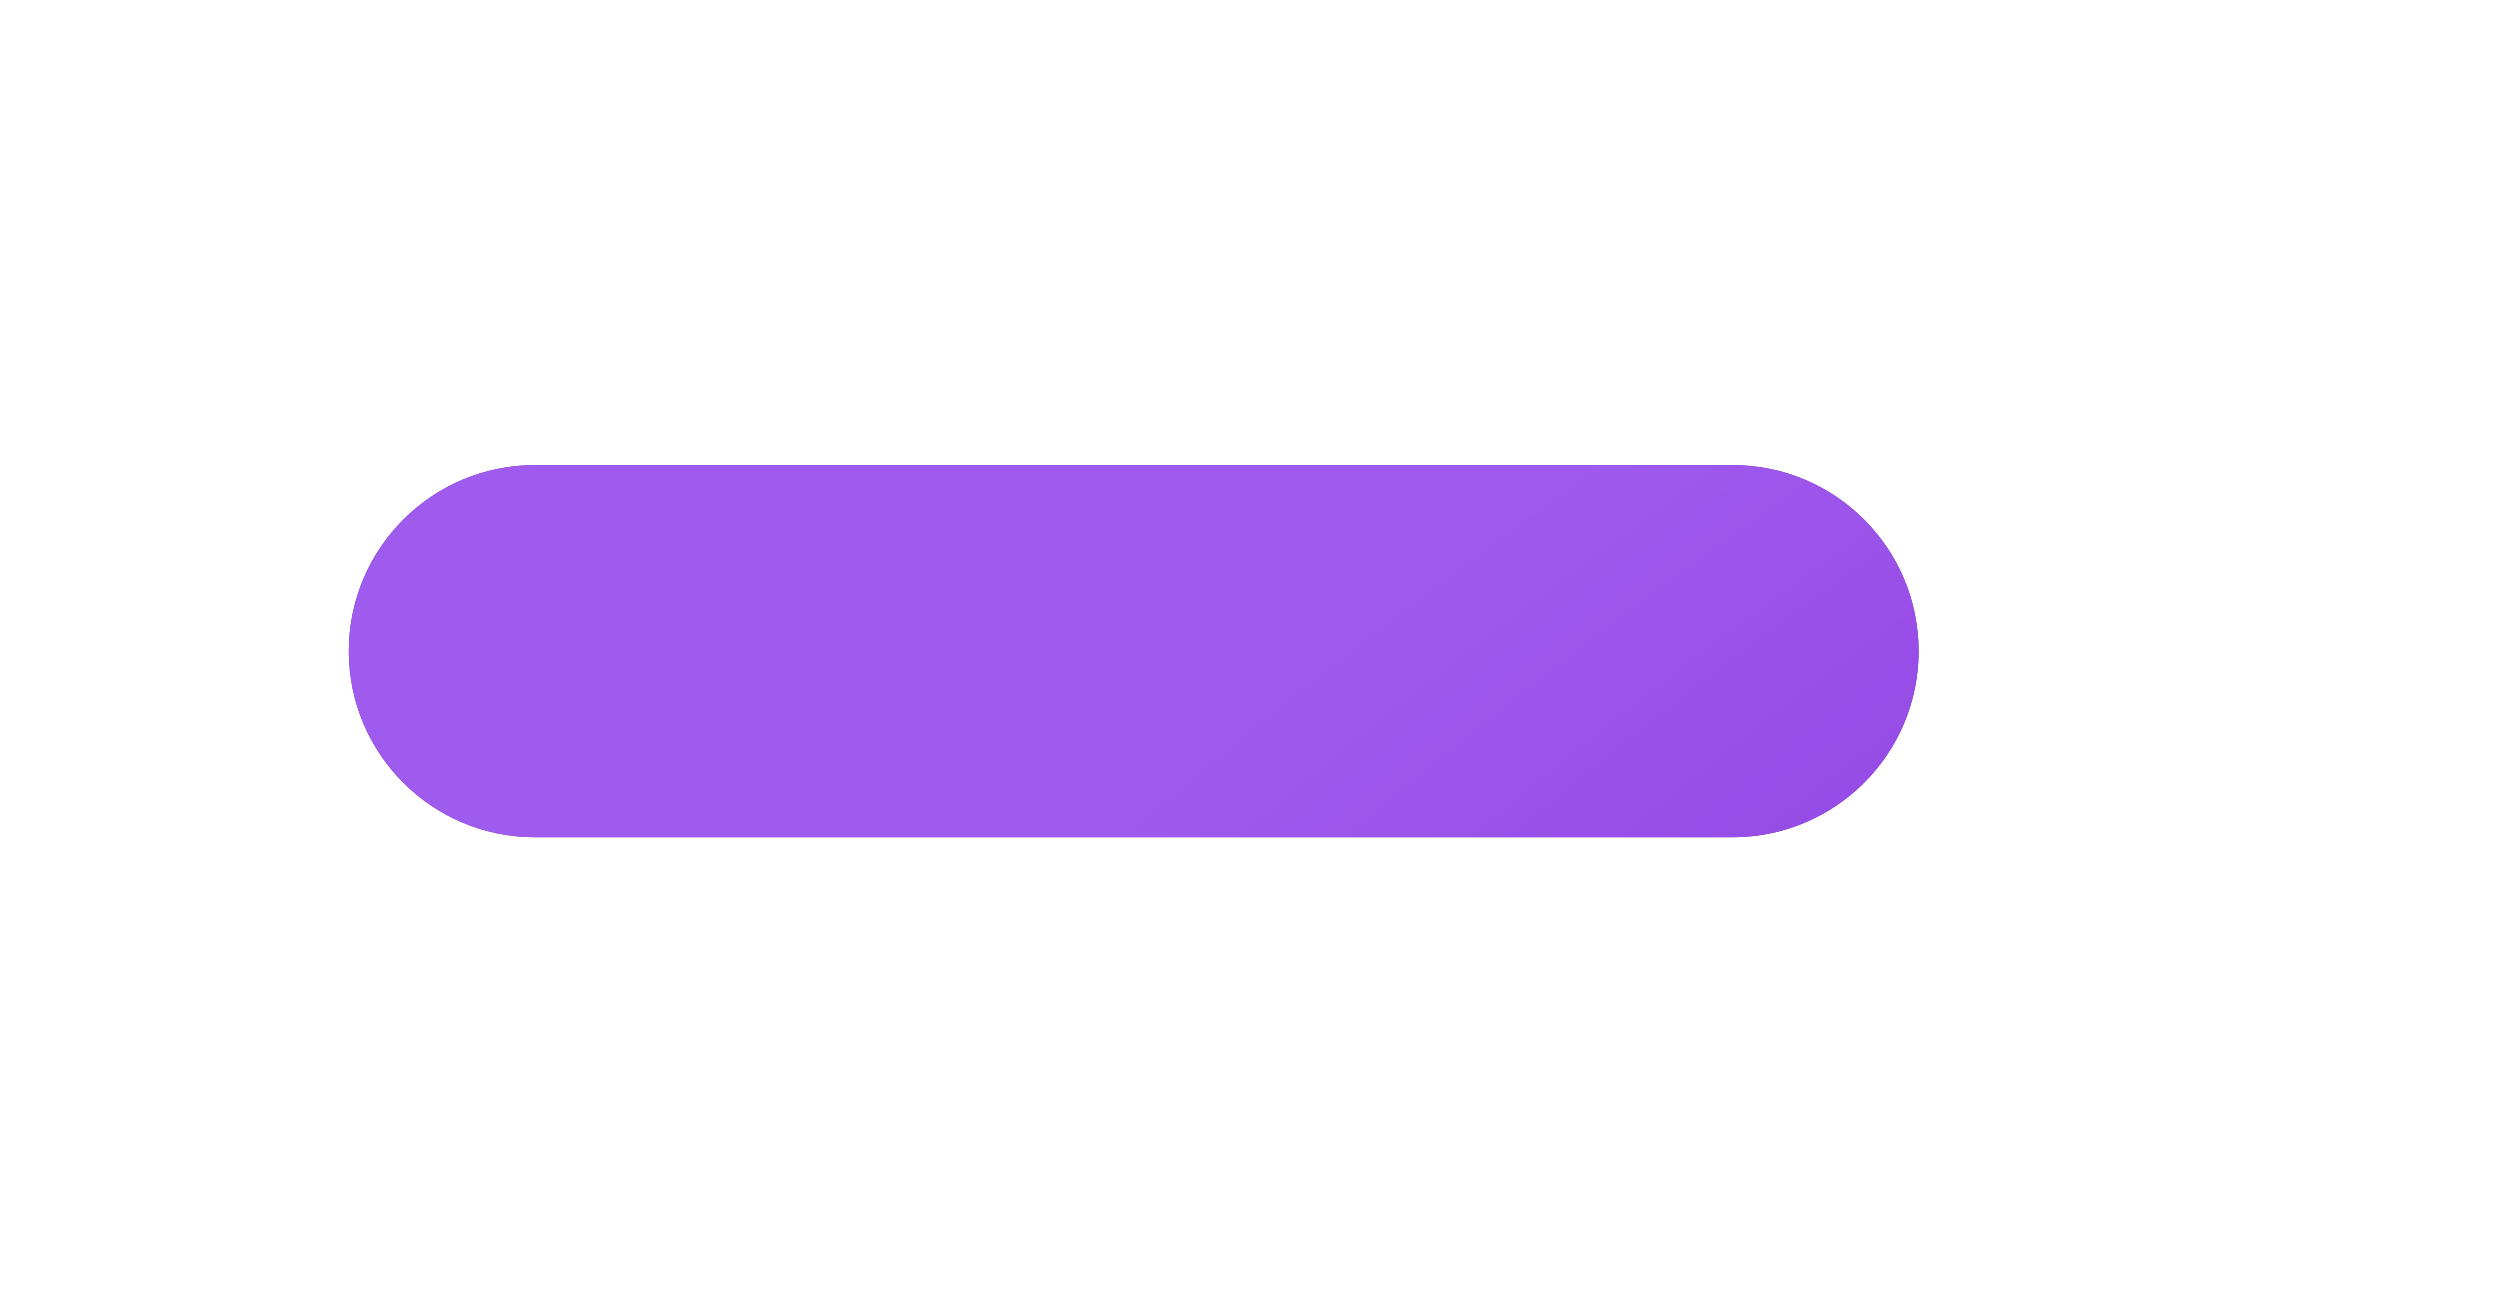
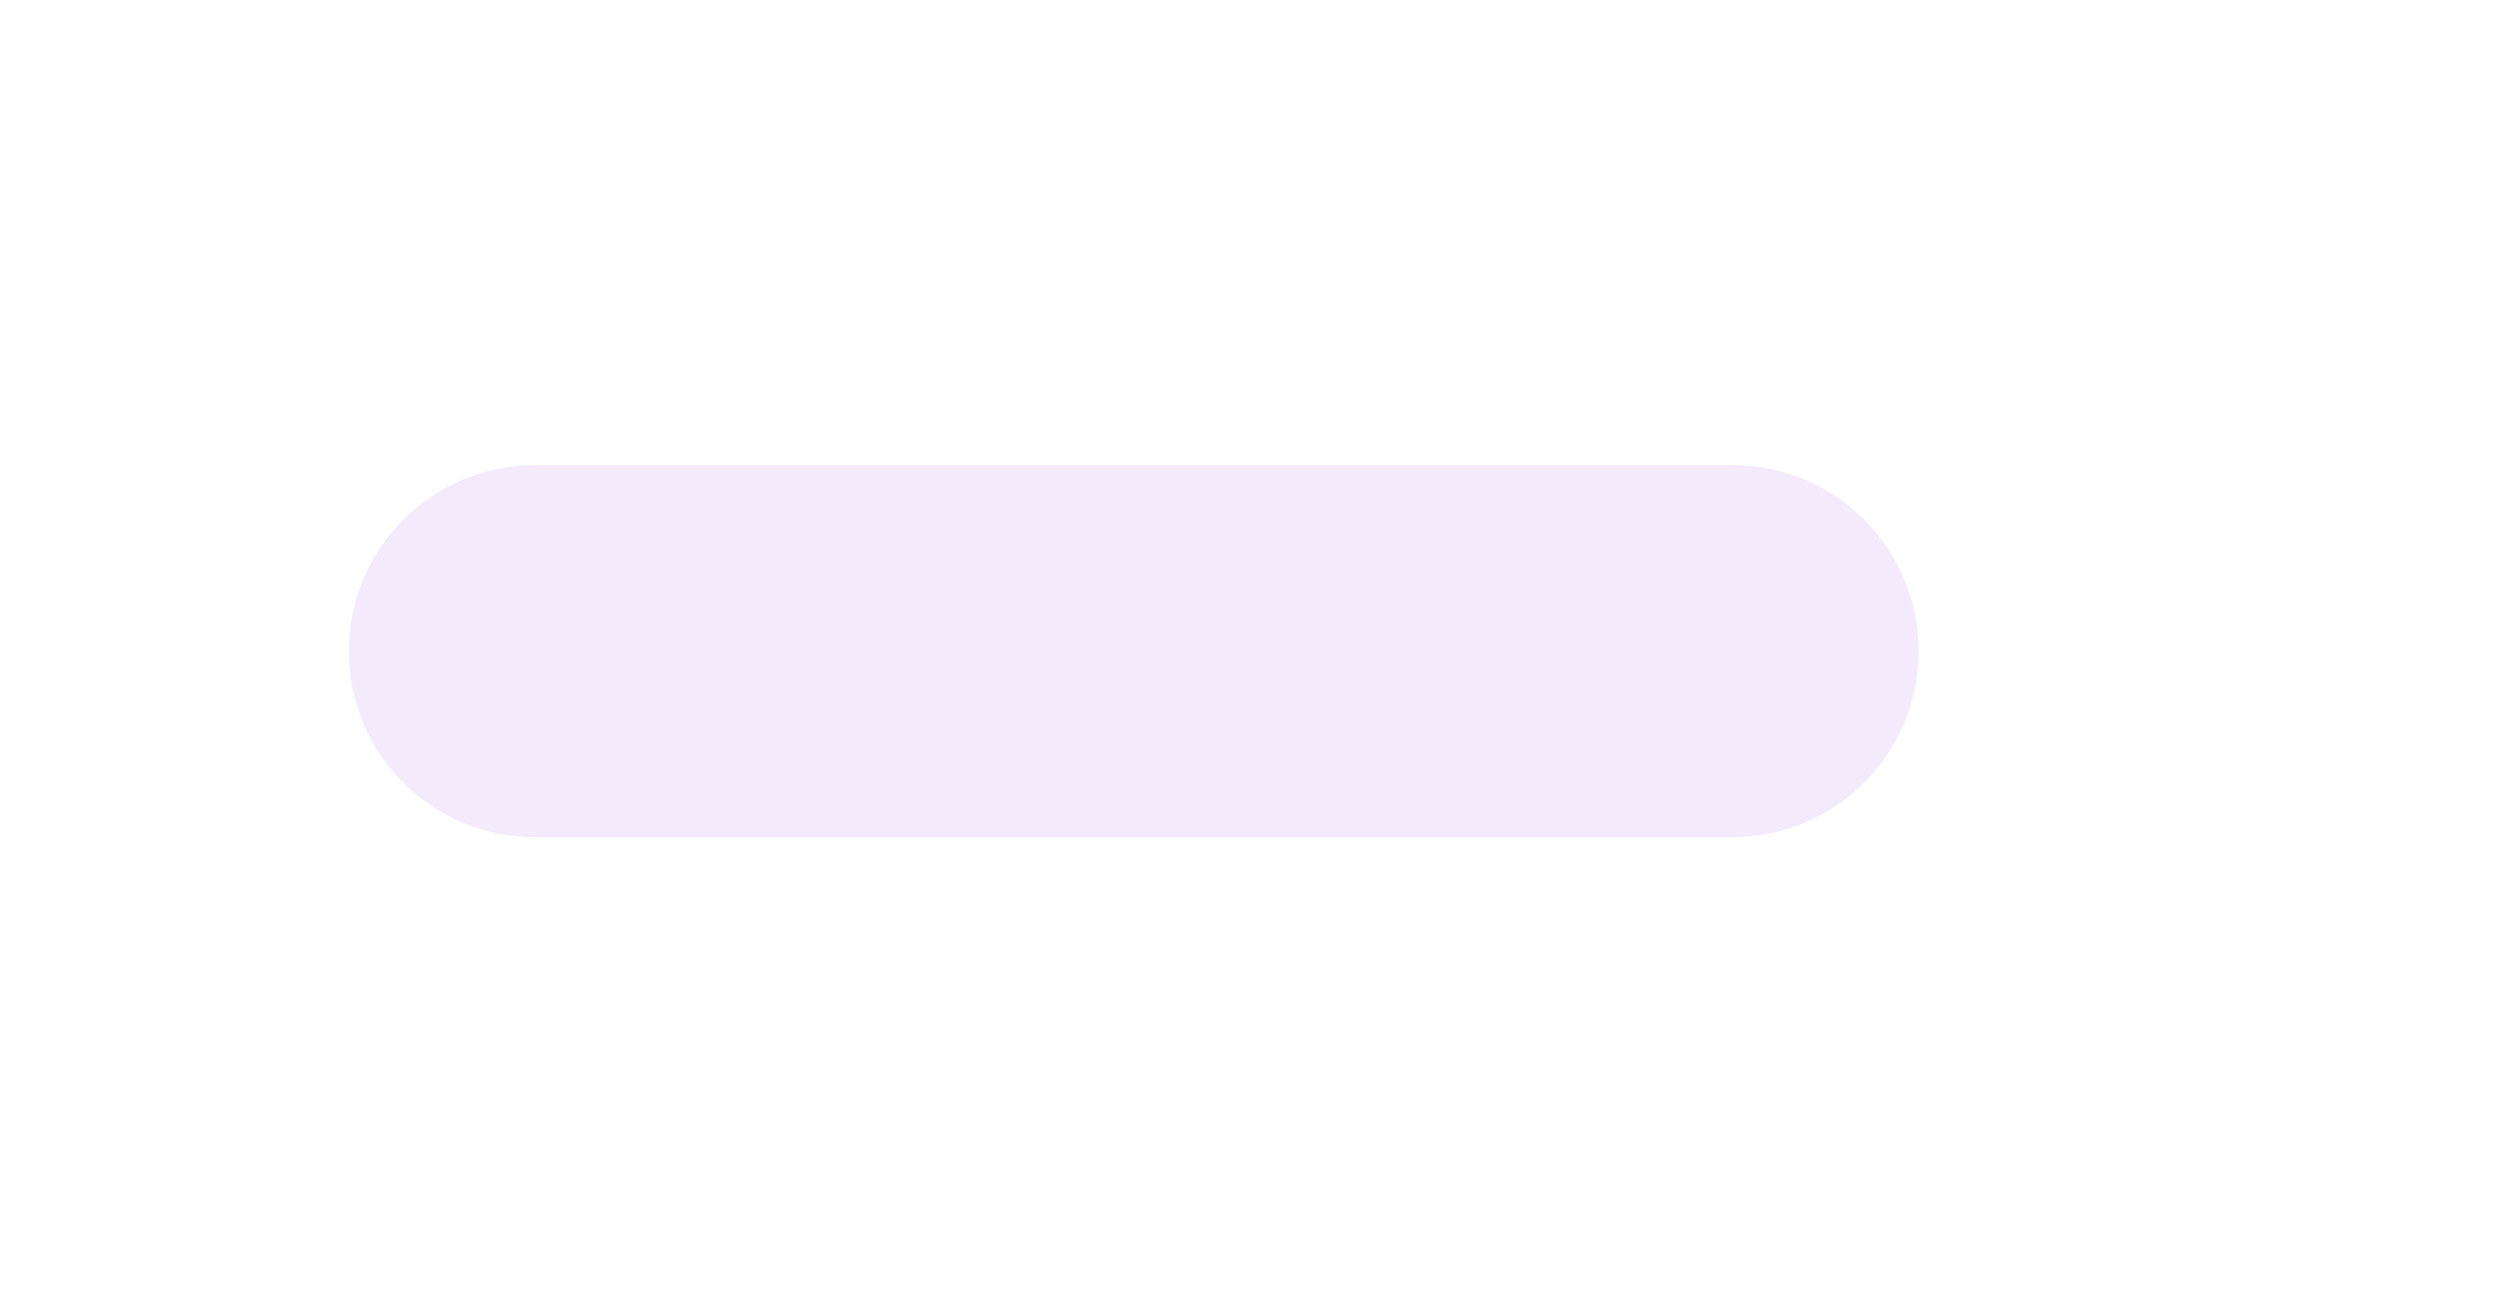
<svg xmlns="http://www.w3.org/2000/svg" viewBox="0 0 430 224" fill="none">
  <g filter="url(#filter0_dddi_272_61614)">
-     <path d="M70 102C70 84.327 84.327 70 102 70H308C325.673 70 340 84.327 340 102C340 119.673 325.673 134 308 134H102C84.327 134 70 119.673 70 102Z" fill="#5B099B" />
-     <path d="M70 102C70 84.327 84.327 70 102 70H308C325.673 70 340 84.327 340 102C340 119.673 325.673 134 308 134H102C84.327 134 70 119.673 70 102Z" fill="url(#paint0_radial_272_61614)" />
    <path d="M70 102C70 84.327 84.327 70 102 70H308C325.673 70 340 84.327 340 102C340 119.673 325.673 134 308 134H102C84.327 134 70 119.673 70 102Z" fill="url(#paint1_radial_272_61614)" />
    <path d="M70 102C70 84.327 84.327 70 102 70H308C325.673 70 340 84.327 340 102C340 119.673 325.673 134 308 134H102C84.327 134 70 119.673 70 102Z" fill="url(#paint2_radial_272_61614)" fill-opacity="0.3" />
-     <path d="M70 102C70 84.327 84.327 70 102 70H308C325.673 70 340 84.327 340 102C340 119.673 325.673 134 308 134H102C84.327 134 70 119.673 70 102Z" fill="url(#paint3_radial_272_61614)" fill-opacity="0.1" />
    <path d="M70 102C70 84.327 84.327 70 102 70H308C325.673 70 340 84.327 340 102C340 119.673 325.673 134 308 134H102C84.327 134 70 119.673 70 102Z" fill="url(#paint4_radial_272_61614)" fill-opacity="0.2" />
  </g>
  <defs>
    <filter id="filter0_dddi_272_61614" x="0" y="0" width="430" height="224" filterUnits="userSpaceOnUse" color-interpolation-filters="sRGB">
      <feFlood flood-opacity="0" result="BackgroundImageFix" />
      <feColorMatrix in="SourceAlpha" type="matrix" values="0 0 0 0 0 0 0 0 0 0 0 0 0 0 0 0 0 0 127 0" result="hardAlpha" />
      <feOffset dy="10" />
      <feGaussianBlur stdDeviation="30" />
      <feComposite in2="hardAlpha" operator="out" />
      <feColorMatrix type="matrix" values="0 0 0 0 0.492 0 0 0 0 0.078 0 0 0 0 0.817 0 0 0 0.8 0" />
      <feBlend mode="normal" in2="BackgroundImageFix" result="effect1_dropShadow_272_61614" />
      <feColorMatrix in="SourceAlpha" type="matrix" values="0 0 0 0 0 0 0 0 0 0 0 0 0 0 0 0 0 0 127 0" result="hardAlpha" />
      <feOffset dx="10" dy="10" />
      <feGaussianBlur stdDeviation="40" />
      <feComposite in2="hardAlpha" operator="out" />
      <feColorMatrix type="matrix" values="0 0 0 0 0.736 0 0 0 0 0.146 0 0 0 0 0.854 0 0 0 0.3 0" />
      <feBlend mode="normal" in2="effect1_dropShadow_272_61614" result="effect2_dropShadow_272_61614" />
      <feColorMatrix in="SourceAlpha" type="matrix" values="0 0 0 0 0 0 0 0 0 0 0 0 0 0 0 0 0 0 127 0" result="hardAlpha" />
      <feOffset dx="-20" dy="-10" />
      <feGaussianBlur stdDeviation="25" />
      <feComposite in2="hardAlpha" operator="out" />
      <feColorMatrix type="matrix" values="0 0 0 0 0.399 0 0 0 0 0.261 0 0 0 0 0.95 0 0 0 0.4 0" />
      <feBlend mode="normal" in2="effect2_dropShadow_272_61614" result="effect3_dropShadow_272_61614" />
      <feBlend mode="normal" in="SourceGraphic" in2="effect3_dropShadow_272_61614" result="shape" />
      <feColorMatrix in="SourceAlpha" type="matrix" values="0 0 0 0 0 0 0 0 0 0 0 0 0 0 0 0 0 0 127 0" result="hardAlpha" />
      <feOffset />
      <feGaussianBlur stdDeviation="5" />
      <feComposite in2="hardAlpha" operator="arithmetic" k2="-1" k3="1" />
      <feColorMatrix type="matrix" values="0 0 0 0 1 0 0 0 0 1 0 0 0 0 1 0 0 0 0.4 0" />
      <feBlend mode="normal" in2="shape" result="effect4_innerShadow_272_61614" />
    </filter>
    <radialGradient id="paint0_radial_272_61614" cx="0" cy="0" r="1" gradientUnits="userSpaceOnUse" gradientTransform="translate(752.5 200) rotate(67.804) scale(406.092 909.065)">
      <stop offset="0.242" stop-color="#780DD0" stop-opacity="0.92" />
      <stop offset="0.849" stop-color="#A25FF8" stop-opacity="0.89" />
    </radialGradient>
    <radialGradient id="paint1_radial_272_61614" cx="0" cy="0" r="1" gradientUnits="userSpaceOnUse" gradientTransform="translate(660.455 280) rotate(57.034) scale(293.208 715.062)">
      <stop stop-color="#9C4AE0" />
      <stop offset="1" stop-color="#9C4AE0" stop-opacity="0.12" />
    </radialGradient>
    <radialGradient id="paint2_radial_272_61614" cx="0" cy="0" r="1" gradientUnits="userSpaceOnUse" gradientTransform="translate(617.5 476) rotate(-144.438) scale(233.843 379.613)">
      <stop stop-color="white" stop-opacity="0.73" />
      <stop offset="1" stop-color="white" stop-opacity="0.12" />
    </radialGradient>
    <radialGradient id="paint3_radial_272_61614" cx="0" cy="0" r="1" gradientUnits="userSpaceOnUse" gradientTransform="translate(820 360) rotate(90) scale(176 717.955)">
      <stop stop-color="white" />
      <stop offset="1" stop-color="white" stop-opacity="0" />
    </radialGradient>
    <radialGradient id="paint4_radial_272_61614" cx="0" cy="0" r="1" gradientUnits="userSpaceOnUse" gradientTransform="translate(1255.68 452) rotate(169.087) scale(443.706 833.965)">
      <stop stop-color="white" />
      <stop offset="1" stop-color="white" stop-opacity="0" />
    </radialGradient>
  </defs>
</svg>